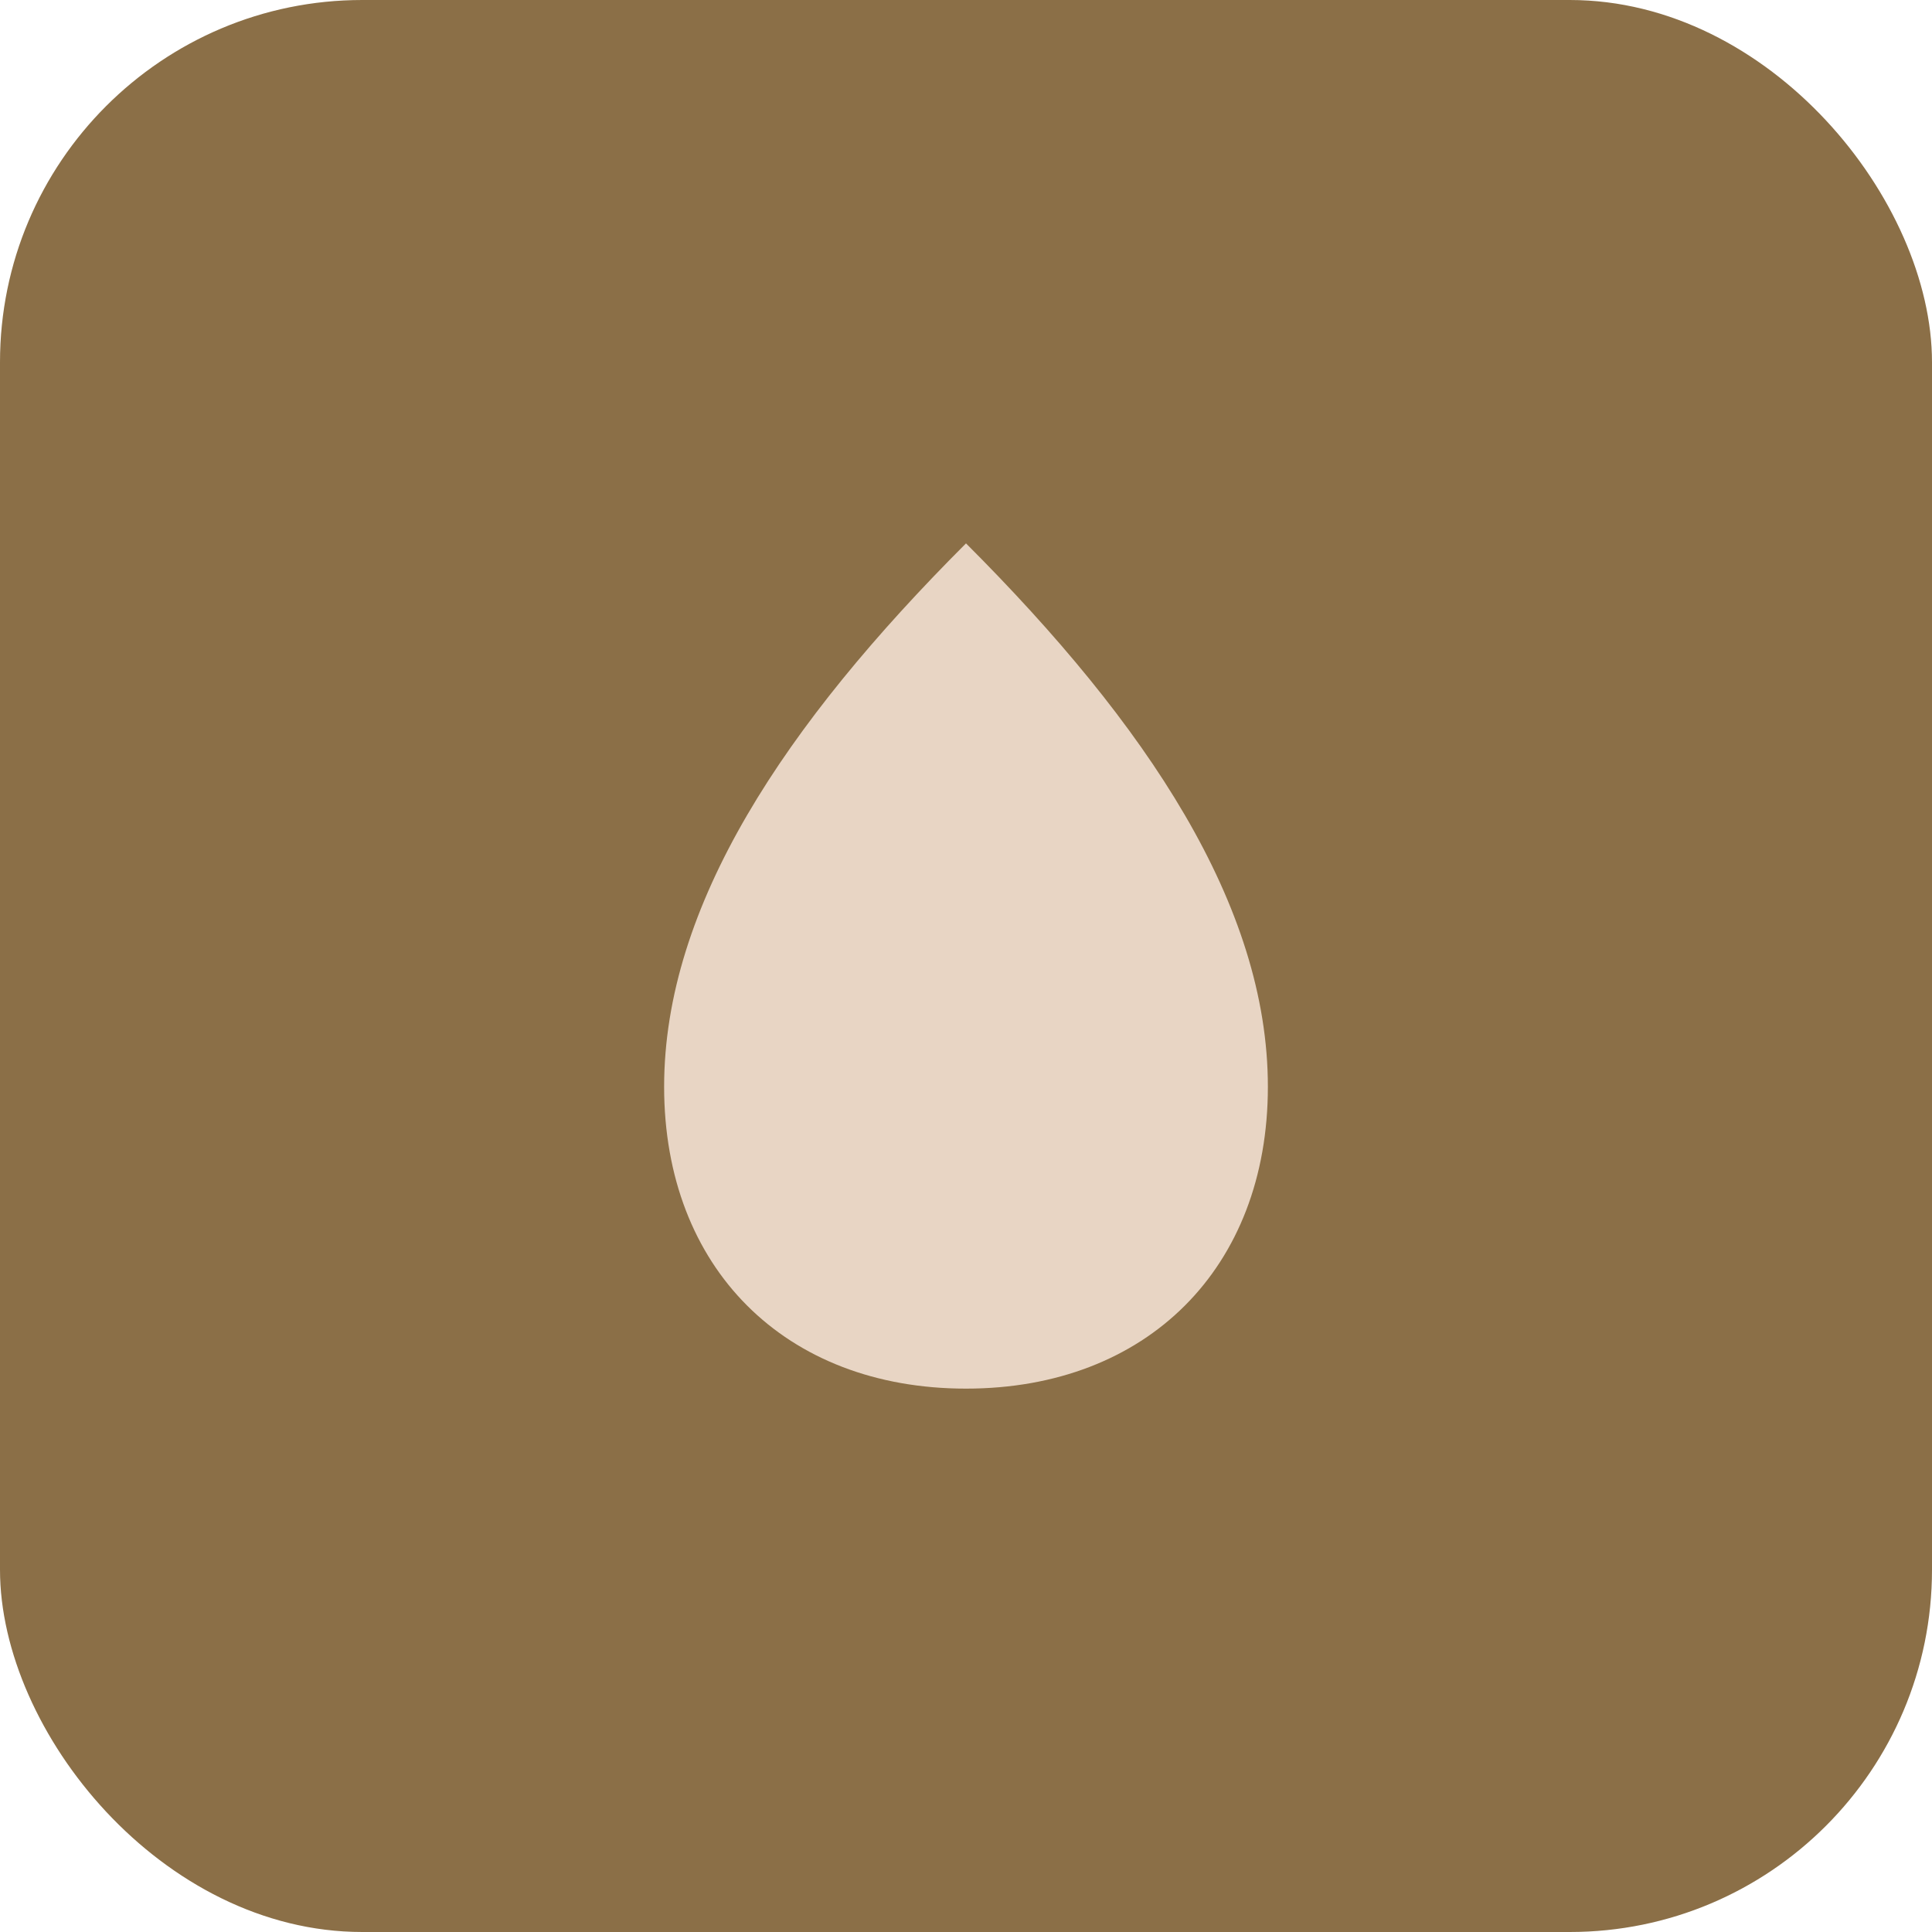
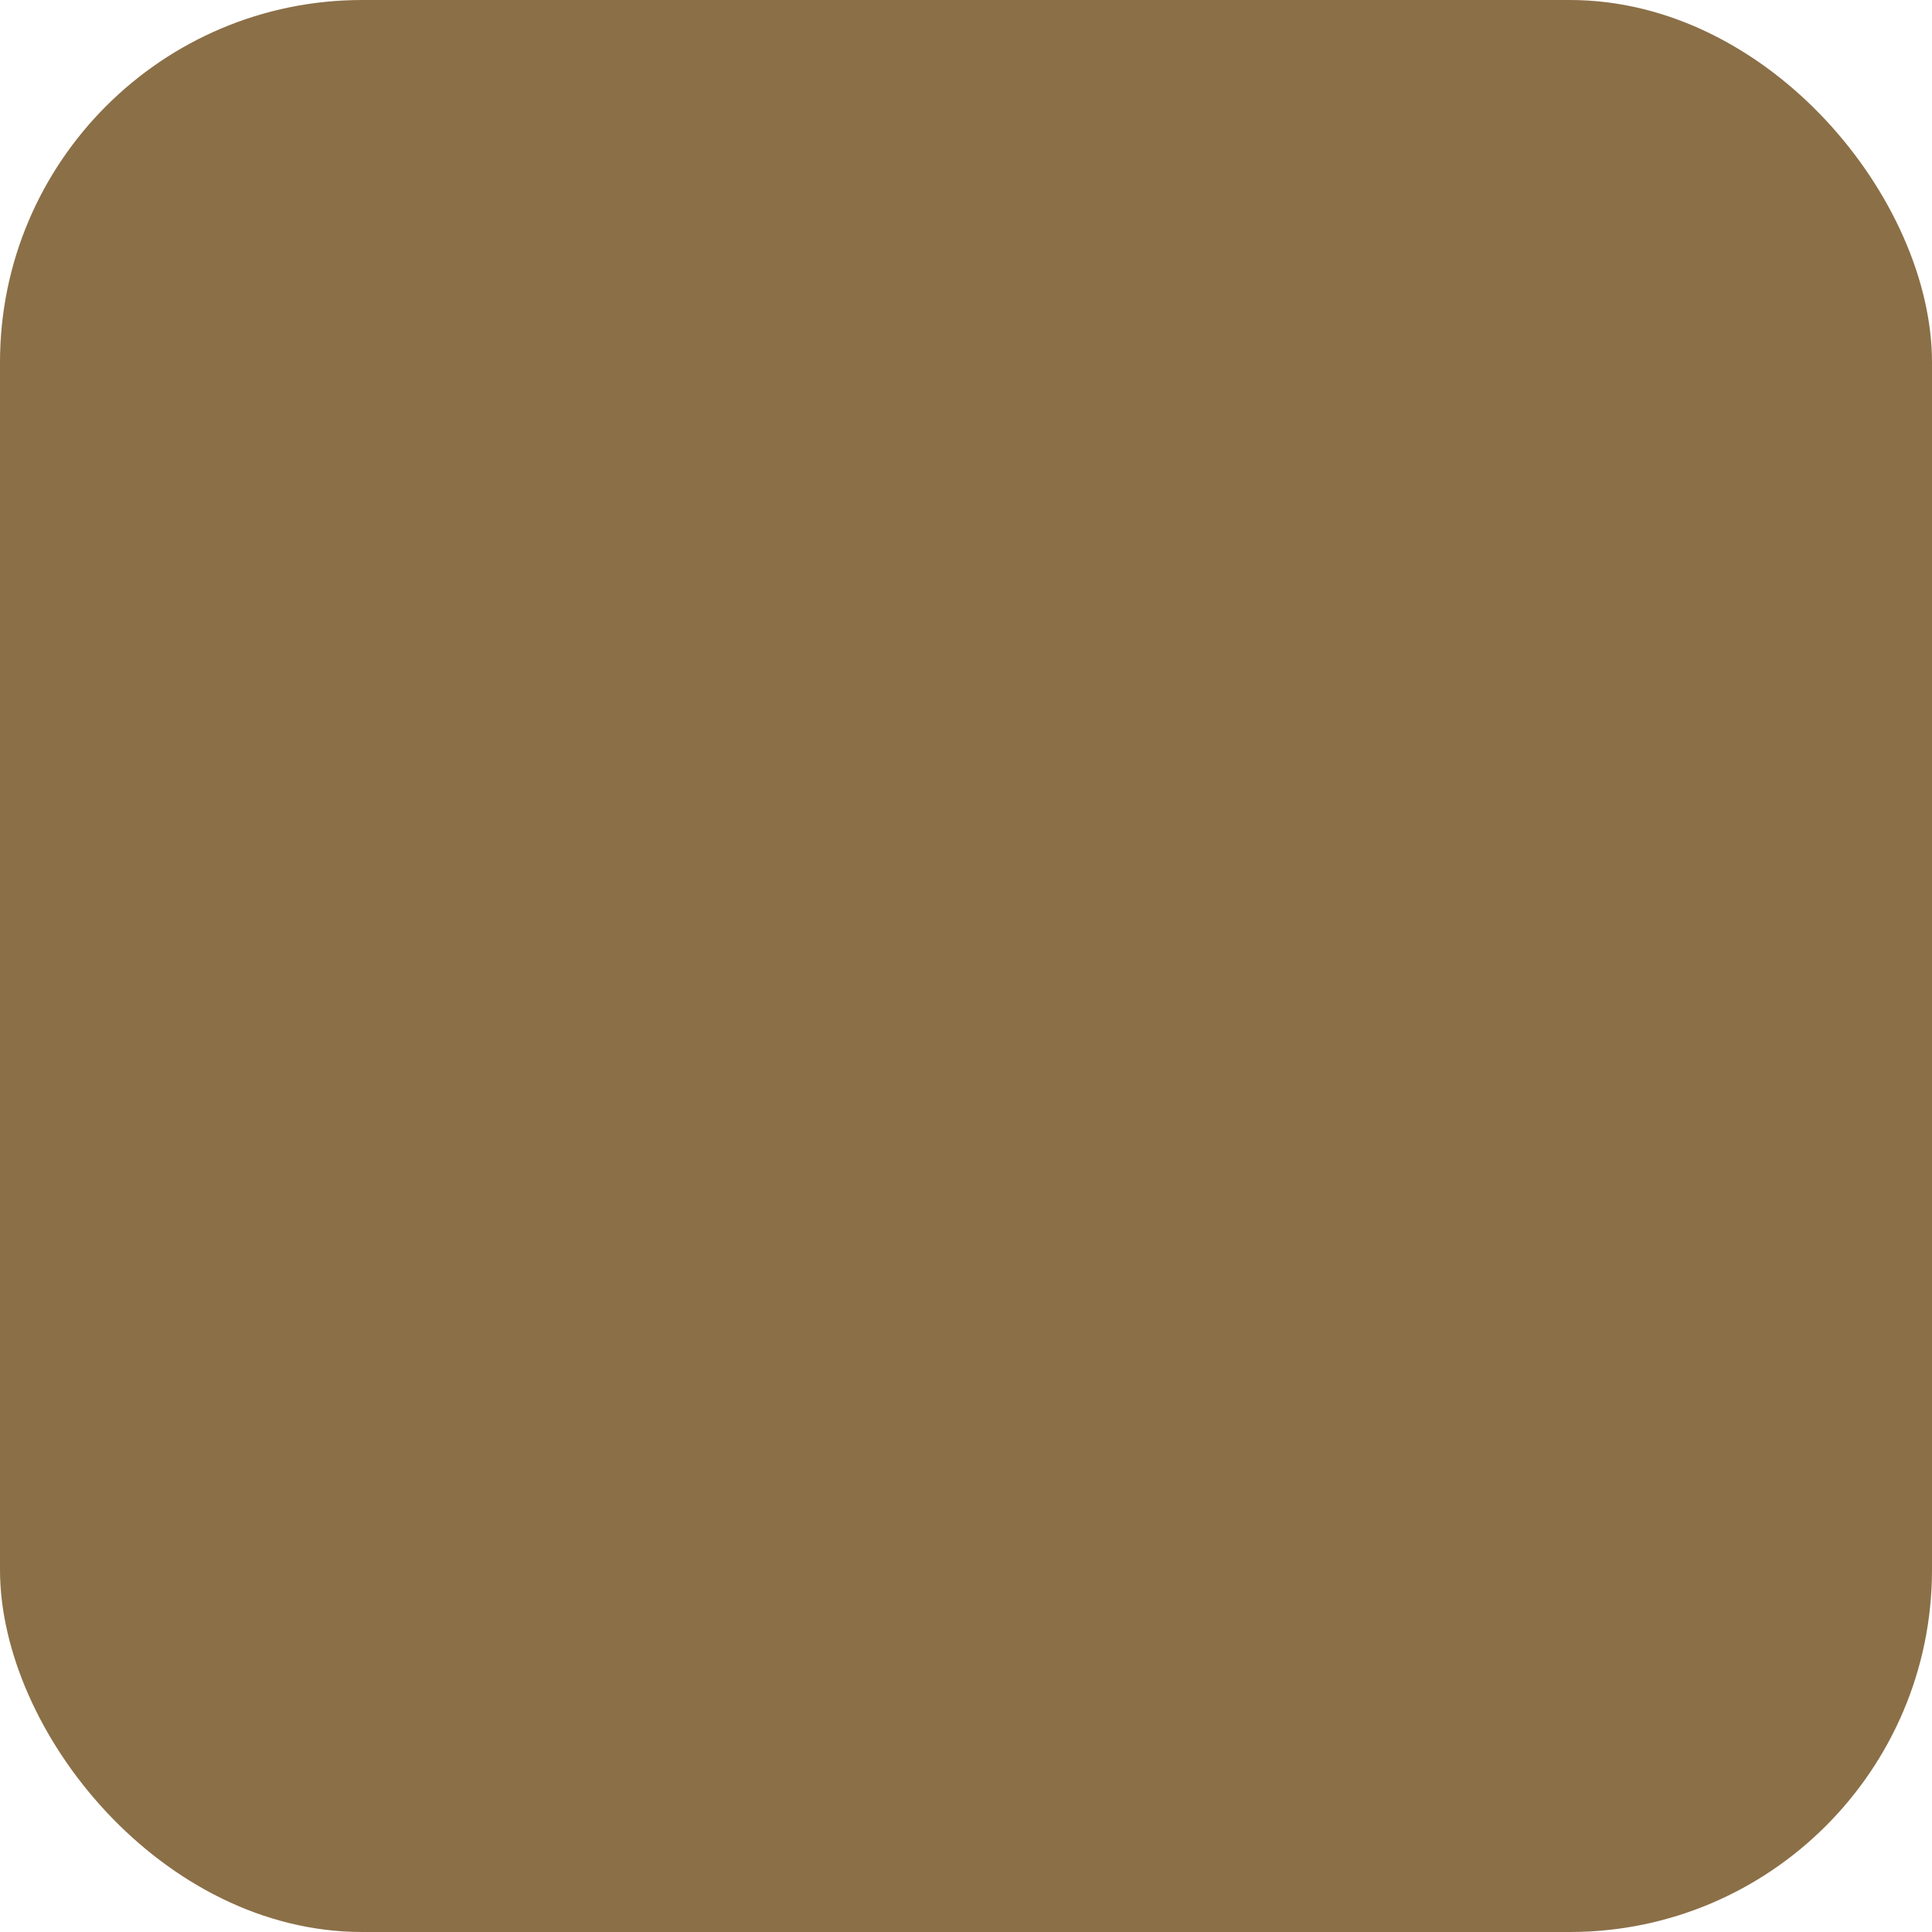
<svg xmlns="http://www.w3.org/2000/svg" viewBox="0 0 64 64">
  <rect width="64" height="64" rx="12" fill="#8B6F47" />
-   <path d="M32 18c6 6 10 12 10 18 0 6-4 10-10 10s-10-4-10-10c0-6 4-12 10-18z" fill="#E8D5C4" />
</svg>